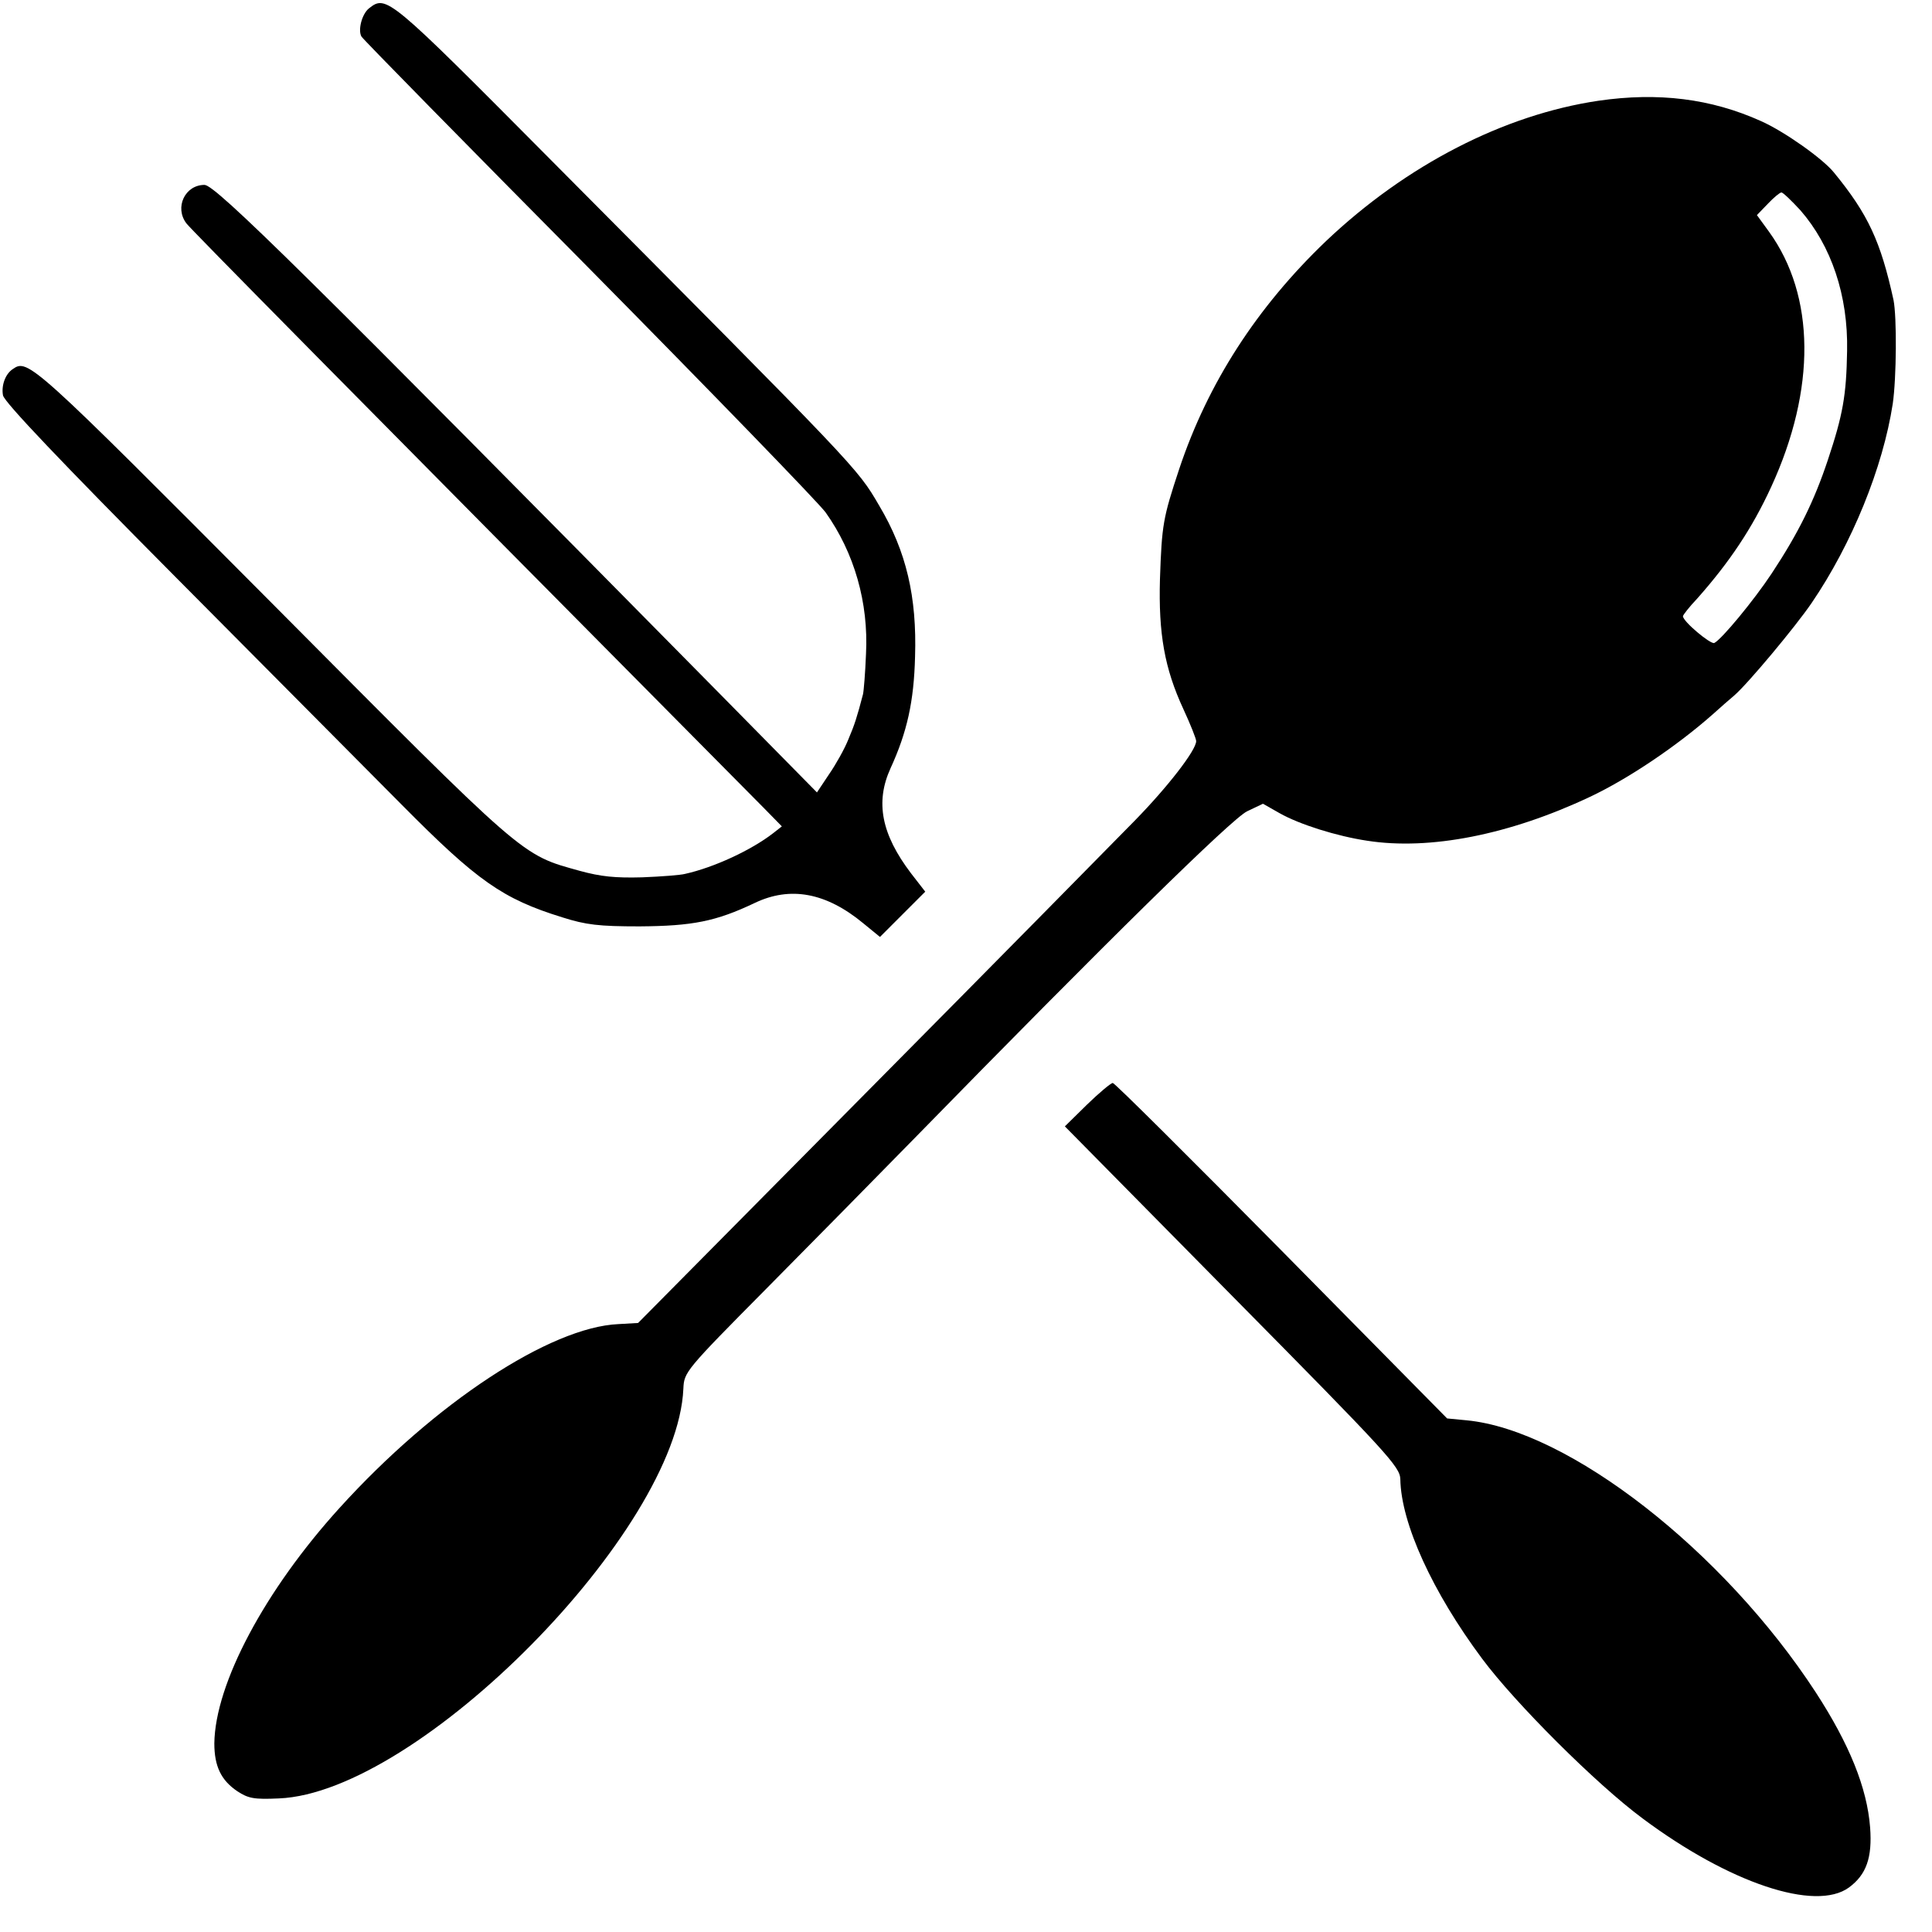
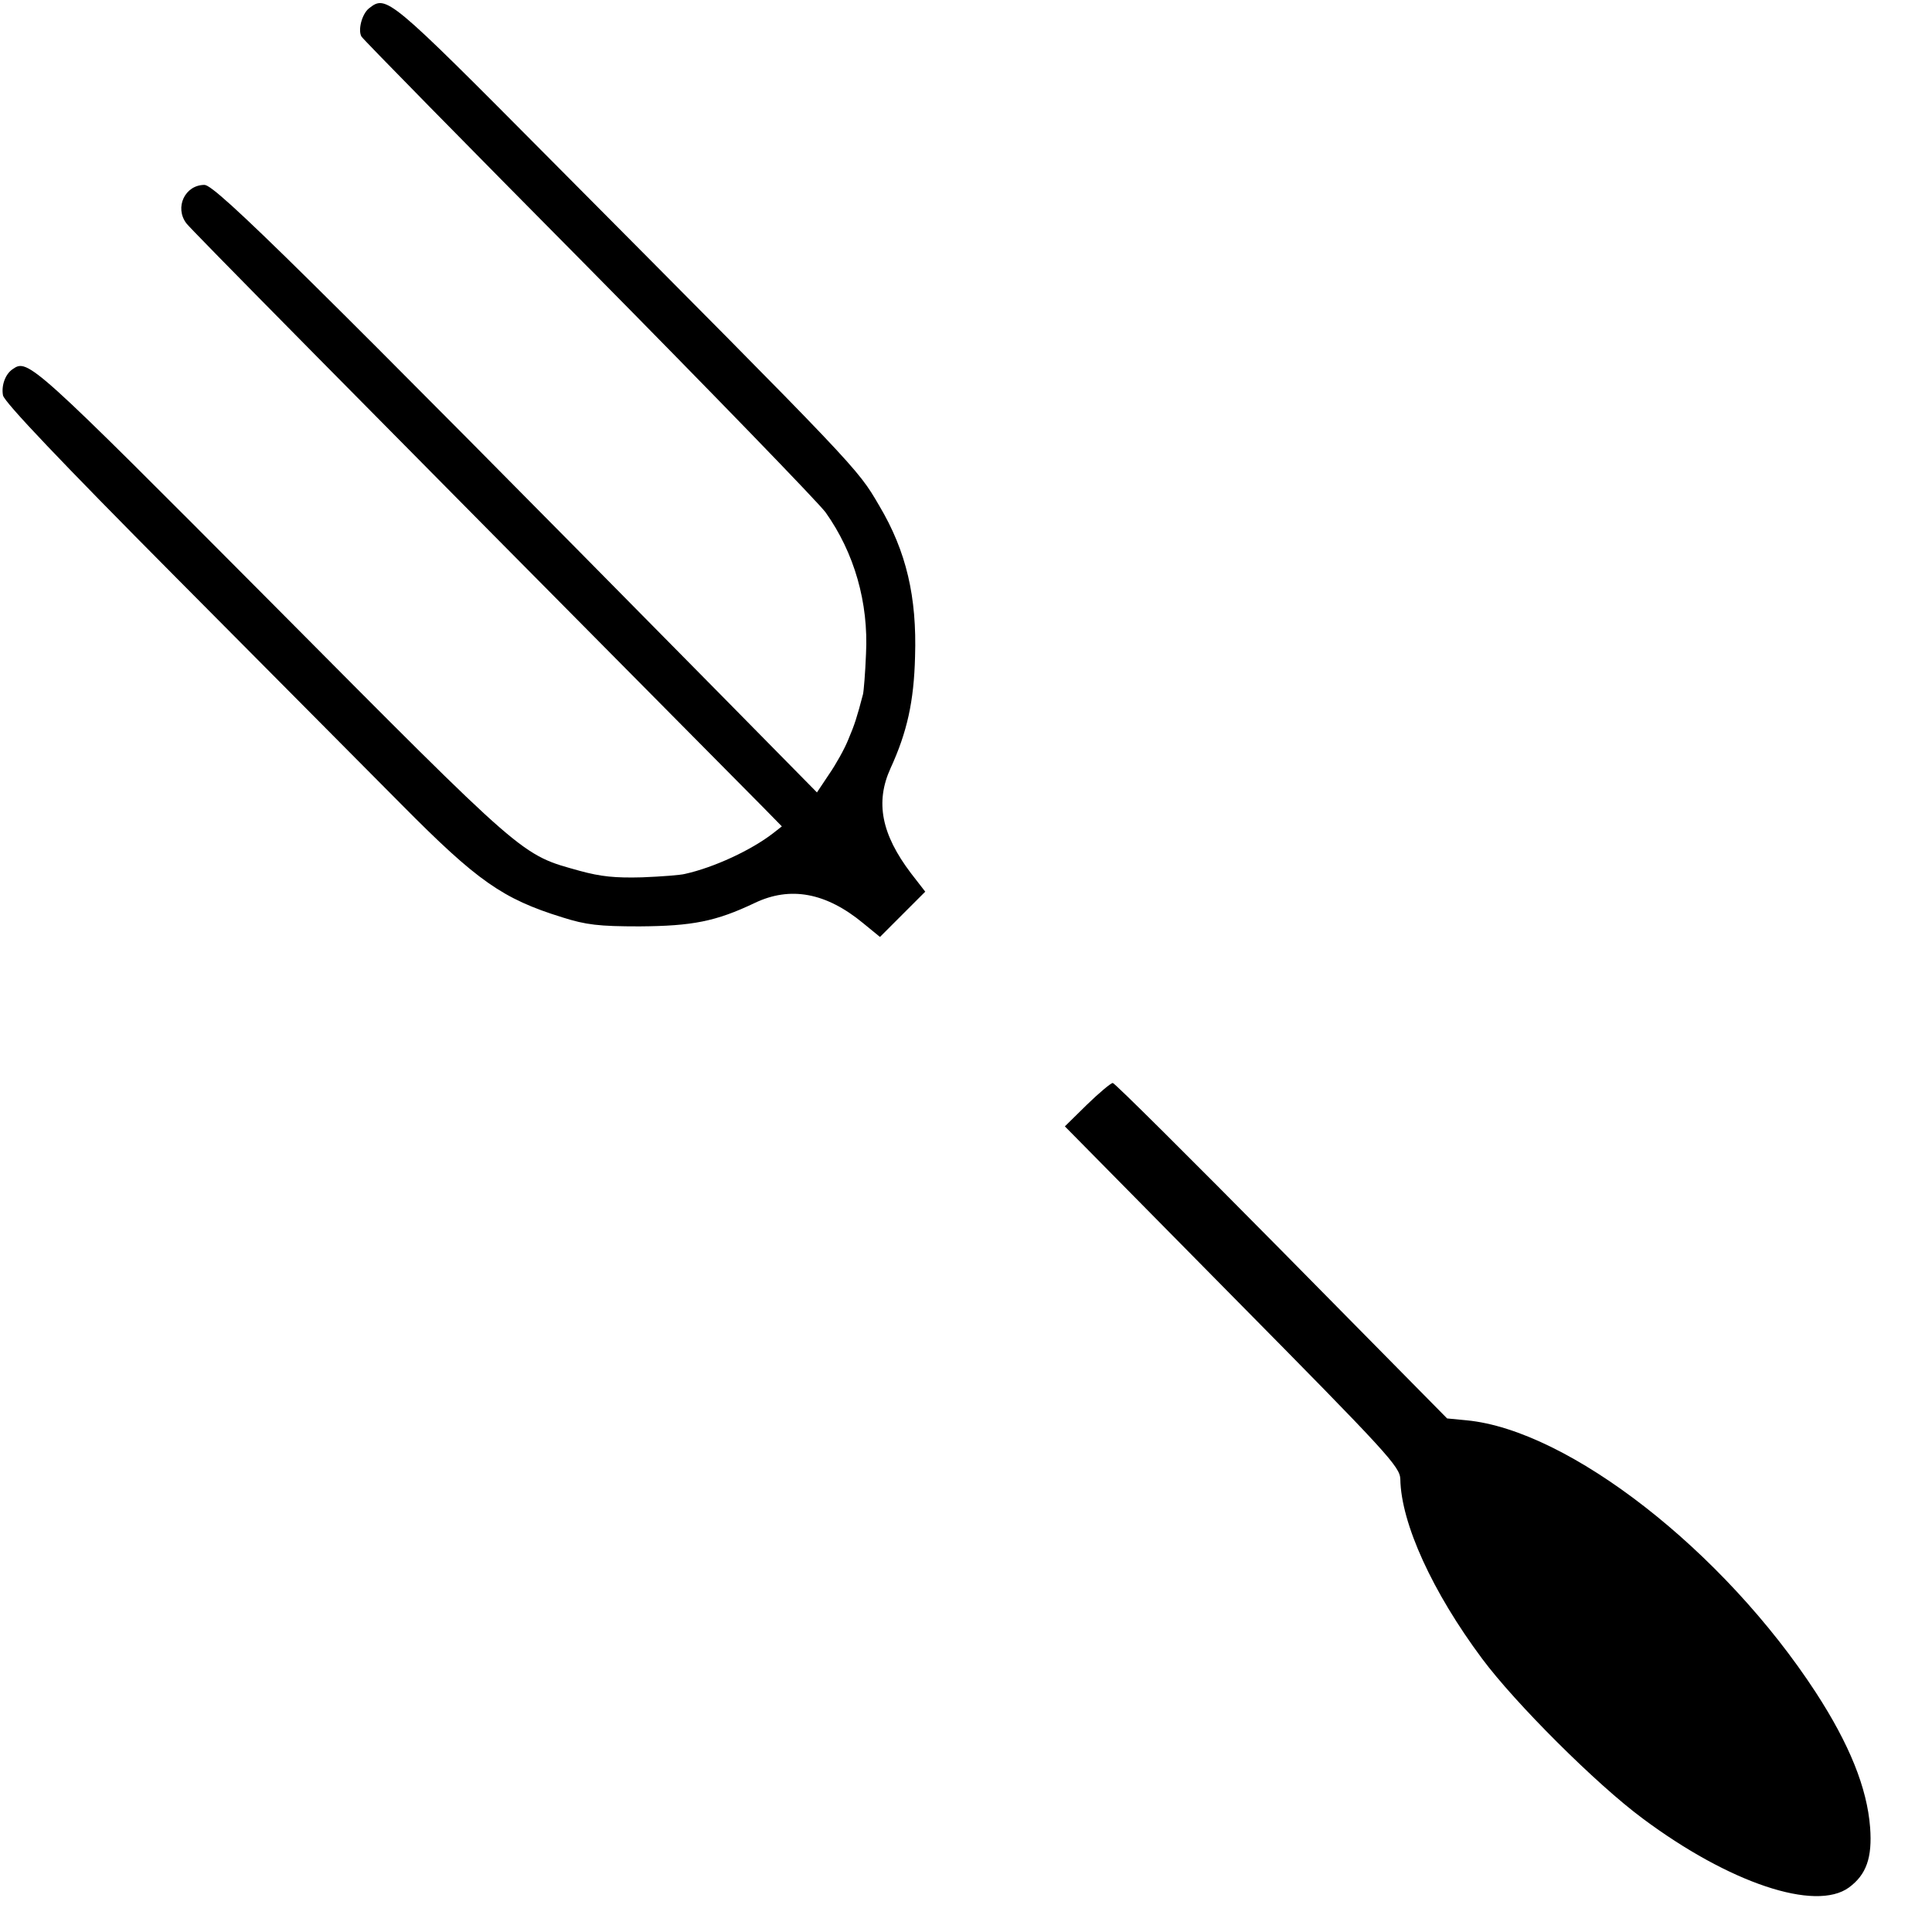
<svg xmlns="http://www.w3.org/2000/svg" version="1.0" width="512pt" height="512pt" viewBox="0 0 512 512" preserveAspectRatio="xMidYMid meet">
  <g transform="translate(0,512) scale(0.1,-0.1)" fill="#000000" stroke="none">
    <path d="M978 5098 c-19 -15 -30 -58 -20 -75 4 -7 275 -283 602 -613 327 -331 609 -622 628 -648 76 -107 114 -239 107 -375 -2 -51 -6 -99 -8 -107 -16 -61 -22 -80 -39 -120 -10 -25 -33 -66 -51 -92 l-32 -48 -264 268 c-1086 1101 -1330 1342 -1359 1342 -52 0 -80 -60 -48 -102 10 -14 402 -411 1530 -1549 l48 -49 -23 -18 c-58 -45 -157 -91 -234 -108 -11 -3 -62 -7 -113 -9 -72 -2 -110 2 -165 17 -158 44 -138 27 -817 710 -635 638 -646 648 -686 620 -20 -13 -31 -44 -26 -70 4 -18 151 -173 458 -482 248 -250 518 -521 598 -602 201 -203 268 -250 426 -299 63 -20 97 -24 205 -24 140 1 202 13 305 62 94 45 189 28 288 -54 l44 -36 60 60 60 60 -38 49 c-78 103 -95 188 -54 278 44 96 62 177 65 296 5 158 -23 279 -95 400 -59 101 -52 93 -873 919 -428 431 -433 435 -479 399z" />
-     <path d="M4236 4853 c-250 -37 -509 -170 -722 -372 -183 -175 -313 -376 -389 -604 -43 -130 -46 -147 -51 -292 -4 -144 12 -236 62 -344 19 -41 34 -79 34 -85 0 -24 -75 -121 -163 -211 -51 -52 -367 -373 -704 -713 l-612 -618 -52 -3 c-181 -8 -487 -209 -739 -487 -198 -218 -330 -466 -332 -624 0 -61 18 -98 61 -127 29 -19 44 -22 110 -19 371 15 1056 709 1072 1086 2 44 5 48 220 265 120 121 297 301 394 400 508 520 840 846 880 865 l42 20 44 -25 c53 -30 152 -61 232 -73 166 -26 378 16 590 116 102 48 231 135 326 219 20 18 45 40 57 50 36 31 162 182 205 245 107 157 189 359 215 528 10 69 11 230 2 275 -34 155 -67 227 -158 338 -30 37 -132 109 -193 136 -133 60 -273 77 -431 54z m535 -290 c82 -94 127 -226 124 -373 -2 -118 -11 -169 -51 -289 -36 -108 -77 -192 -149 -301 -47 -71 -133 -175 -152 -184 -10 -4 -83 57 -83 71 0 3 17 25 38 47 85 96 145 185 196 296 119 259 117 506 -6 676 l-32 44 29 30 c16 17 32 30 36 30 4 0 26 -21 50 -47z" />
    <path d="M2881 2193 l-59 -58 444 -450 c413 -418 444 -452 445 -485 2 -117 85 -299 217 -476 87 -117 302 -332 425 -423 229 -171 458 -248 547 -183 46 34 62 79 56 159 -8 105 -55 221 -144 358 -245 376 -655 695 -925 721 l-52 5 -439 445 c-241 244 -442 444 -447 444 -5 0 -36 -26 -68 -57z" />
  </g>
</svg>